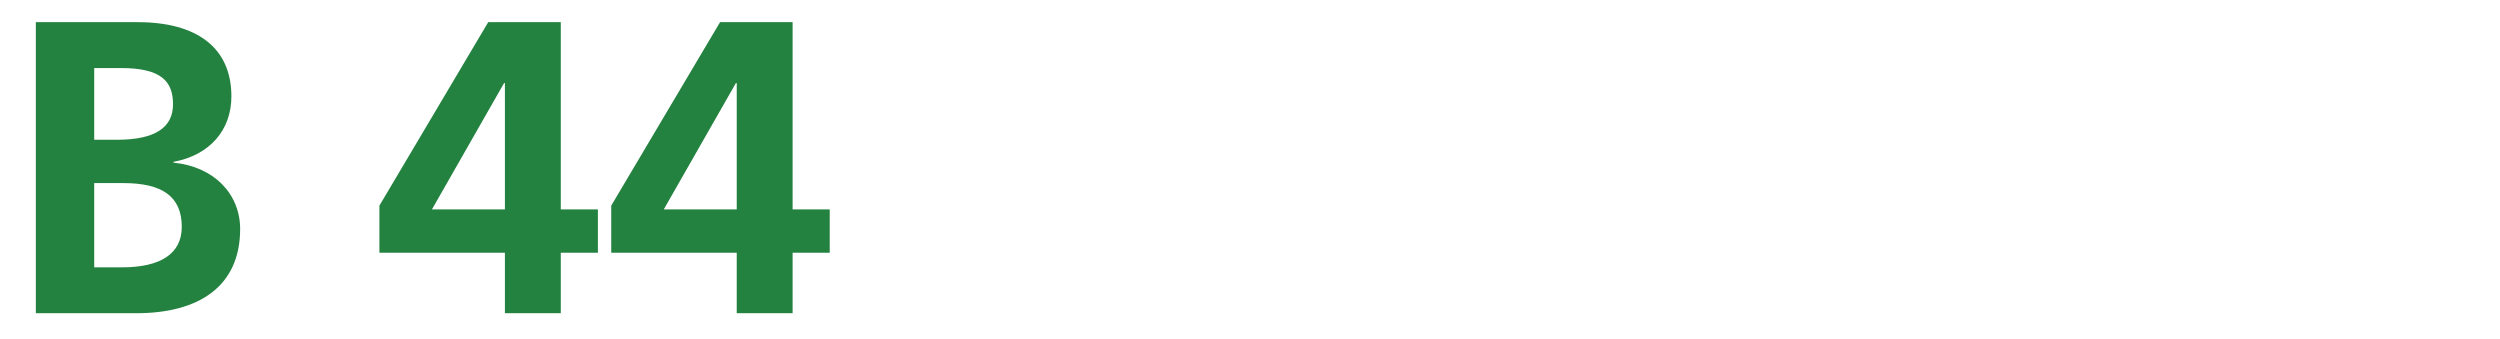
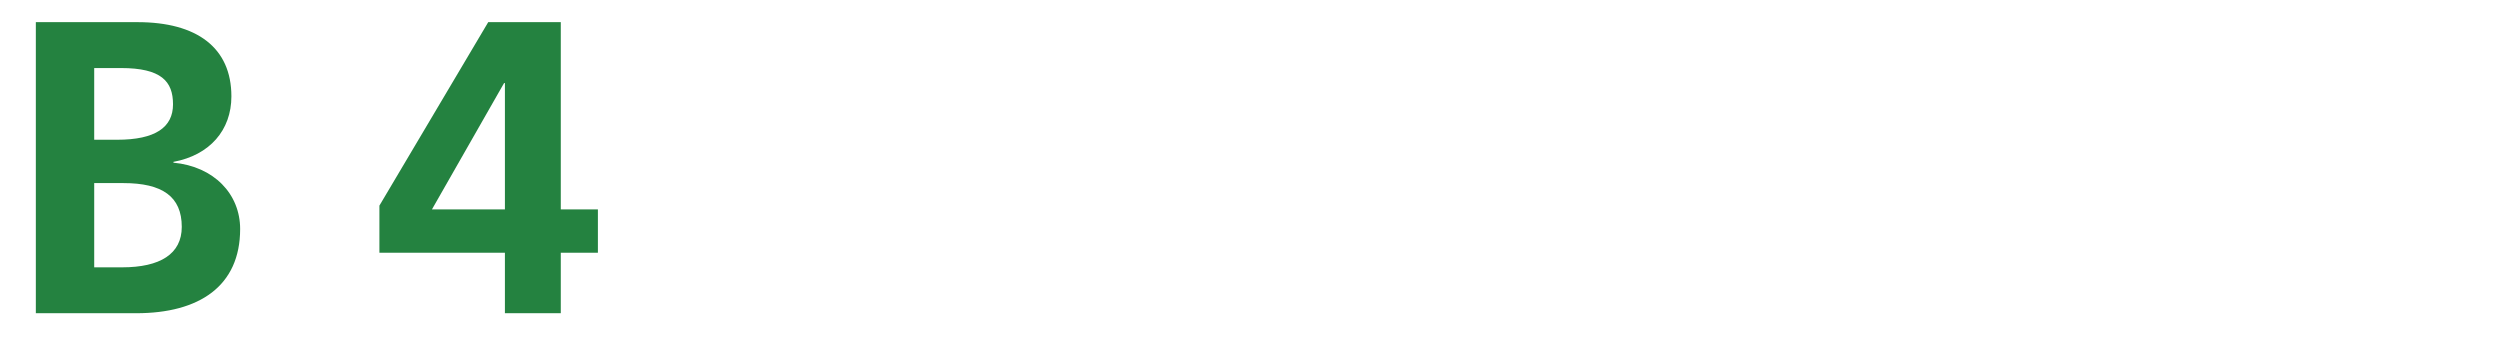
<svg xmlns="http://www.w3.org/2000/svg" id="Ebene_1" version="1.1" viewBox="0 0 1091 148" width="1600" height="217">
  <defs>
    <style>
      .st0 {
        fill: #248240;
      }

      .st1 {
        isolation: isolate;
      }
    </style>
  </defs>
  <g class="st1">
    <path class="st0" d="M15.52,136.71V9.67h44.41c25.84,0,40.95,11.1,40.95,32.4,0,14.74-9.46,25.66-25.3,28.58v.36c17.65,1.64,29.12,13.65,29.12,28.94,0,24.94-17.84,36.77-45.32,36.77H15.52ZM51.01,61c16.74,0,24.39-5.46,24.39-15.47s-5.1-15.83-22.75-15.83h-11.65v31.3h10.01ZM53.19,116.69c16.56,0,26.03-5.82,26.03-17.66,0-13.29-8.55-19.11-25.48-19.11h-12.74v36.77h12.19Z" />
-     <path class="st0" d="M220.27,136.71v-26.39h-54.78v-20.57L212.99,9.67h31.67v81.72h16.2v18.93h-16.2v26.39h-24.39ZM220.27,36.25h-.36l-31.49,55.15h31.85v-55.15Z" />
-     <path class="st0" d="M321.46,136.71v-26.39h-54.78v-20.57l47.5-80.08h31.67v81.72h16.2v18.93h-16.2v26.39h-24.39ZM321.46,36.25h-.36l-31.49,55.15h31.85v-55.15Z" />
+     <path class="st0" d="M220.27,136.71v-26.39h-54.78v-20.57L212.99,9.67h31.67v81.72h16.2v18.93h-16.2v26.39h-24.39ZM220.27,36.25h-.36l-31.49,55.15h31.85v-55.15" />
  </g>
</svg>